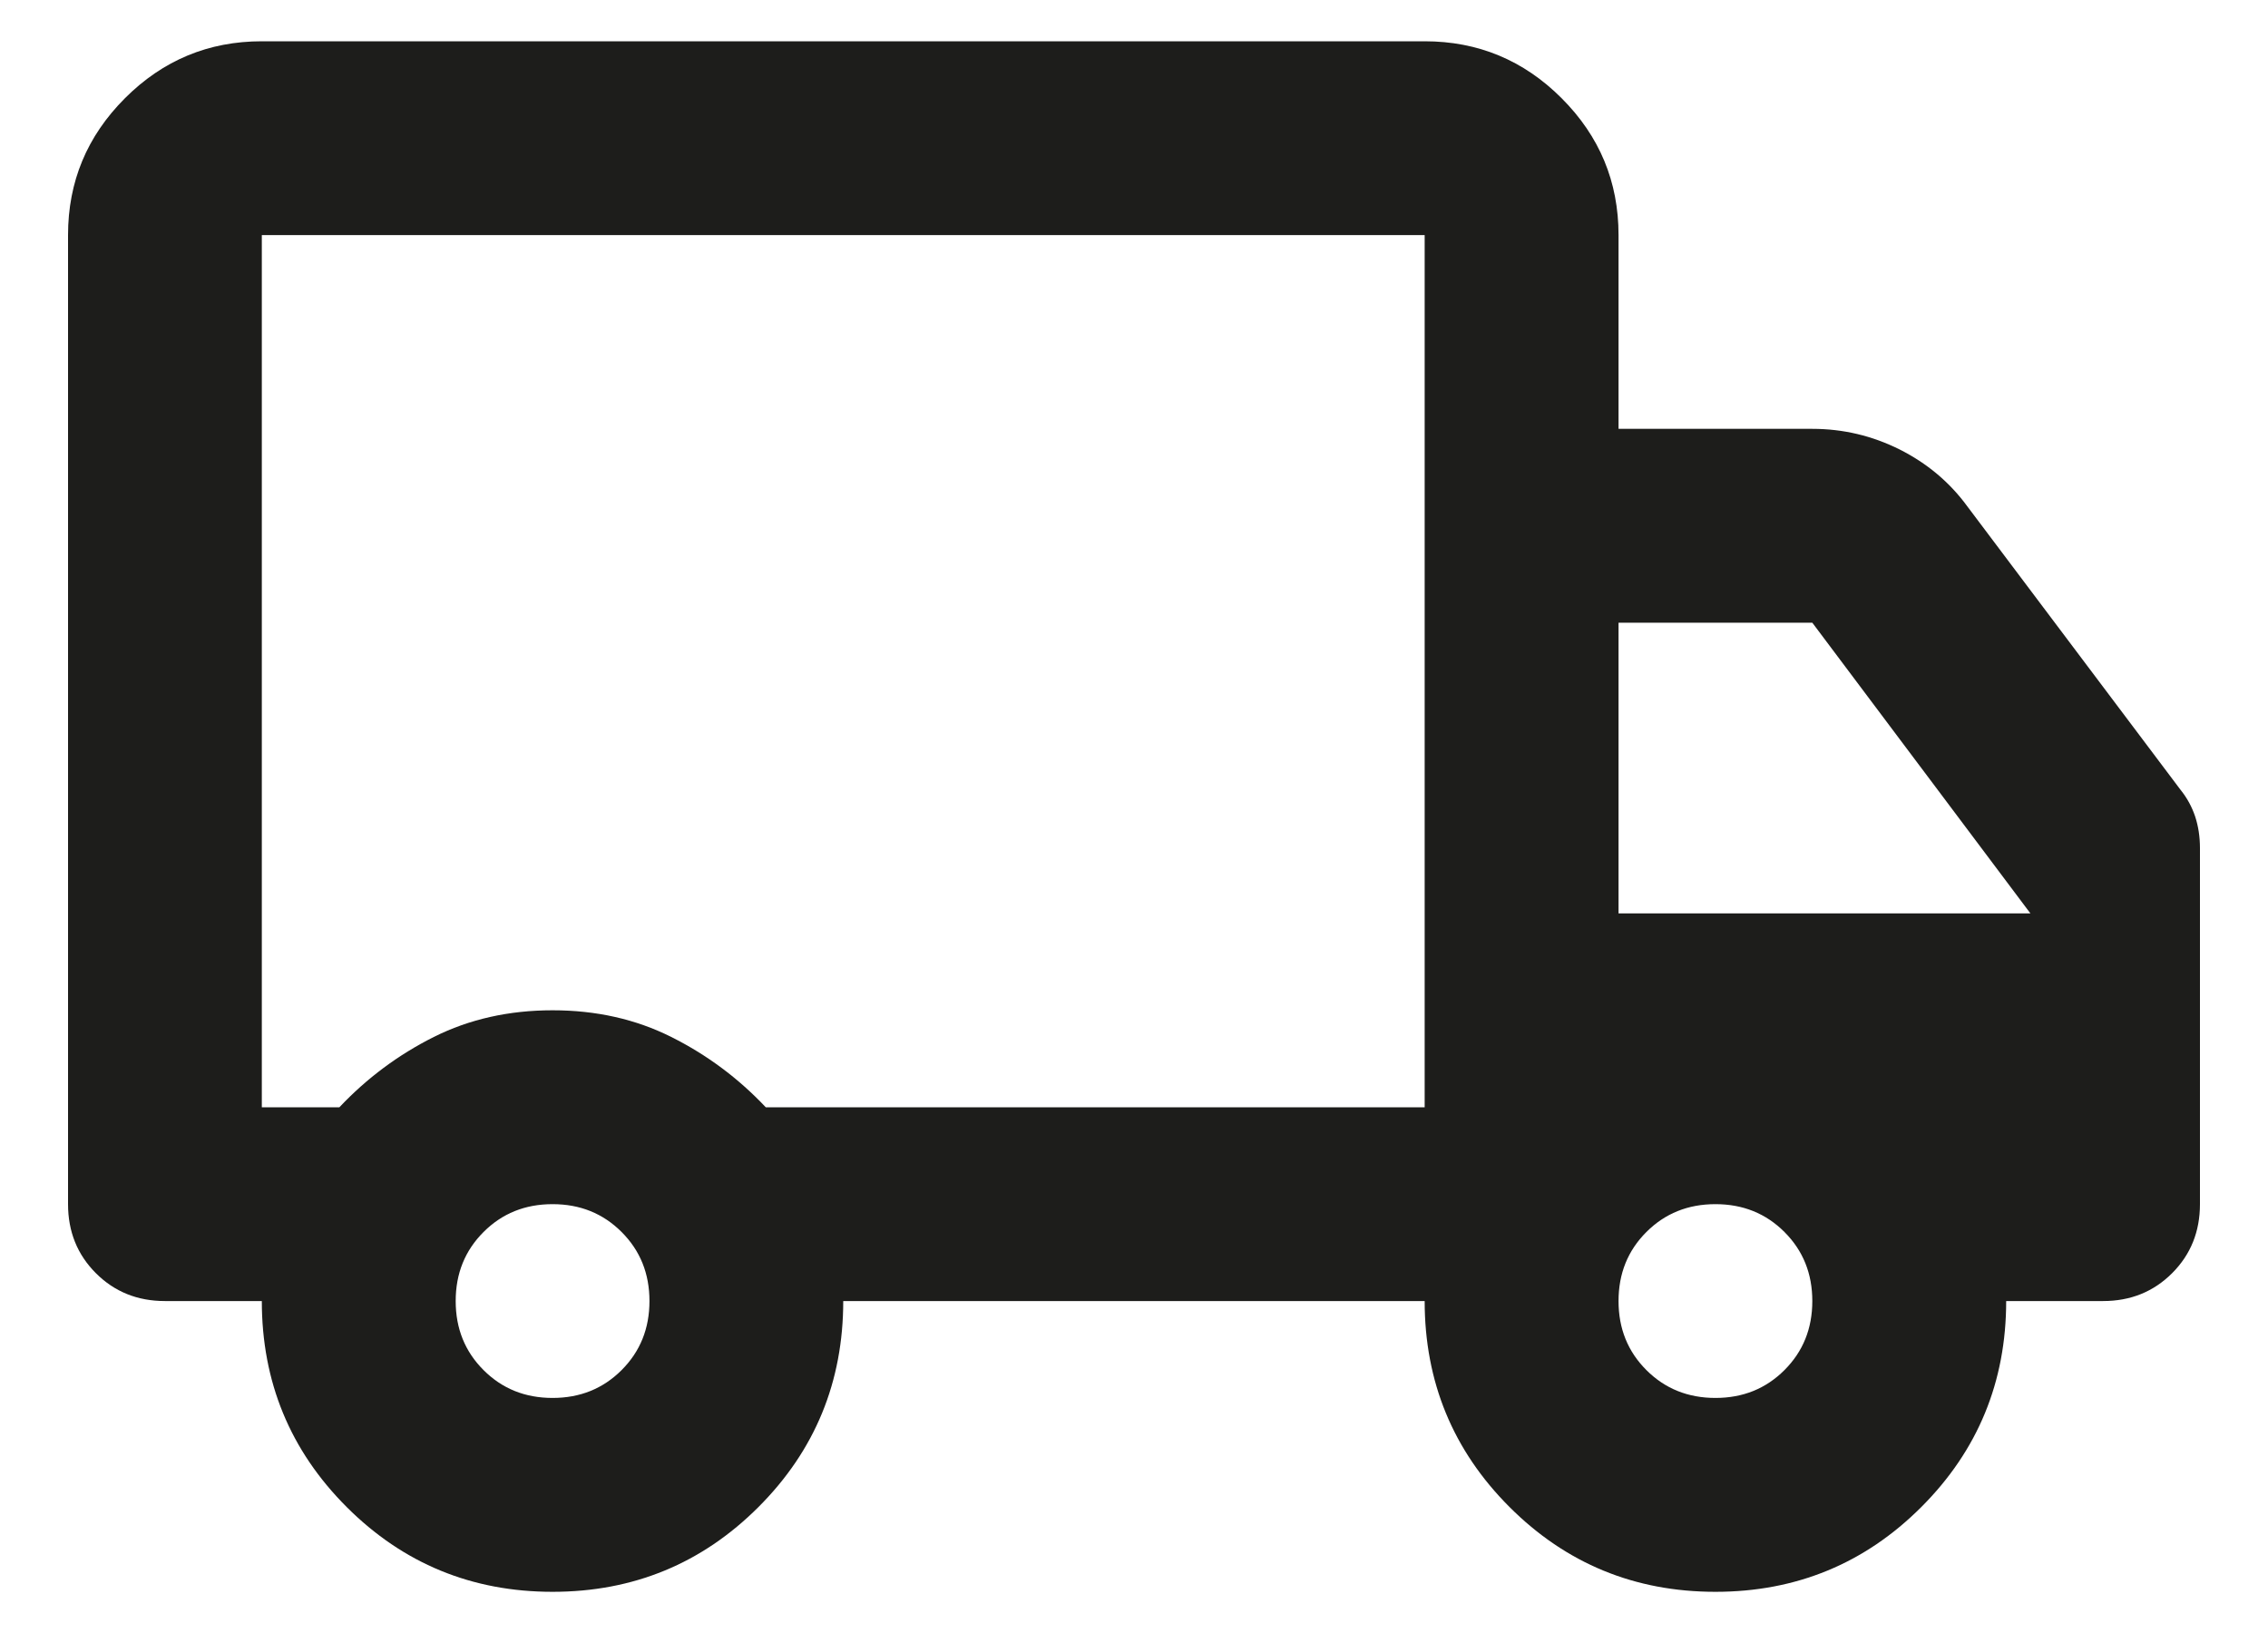
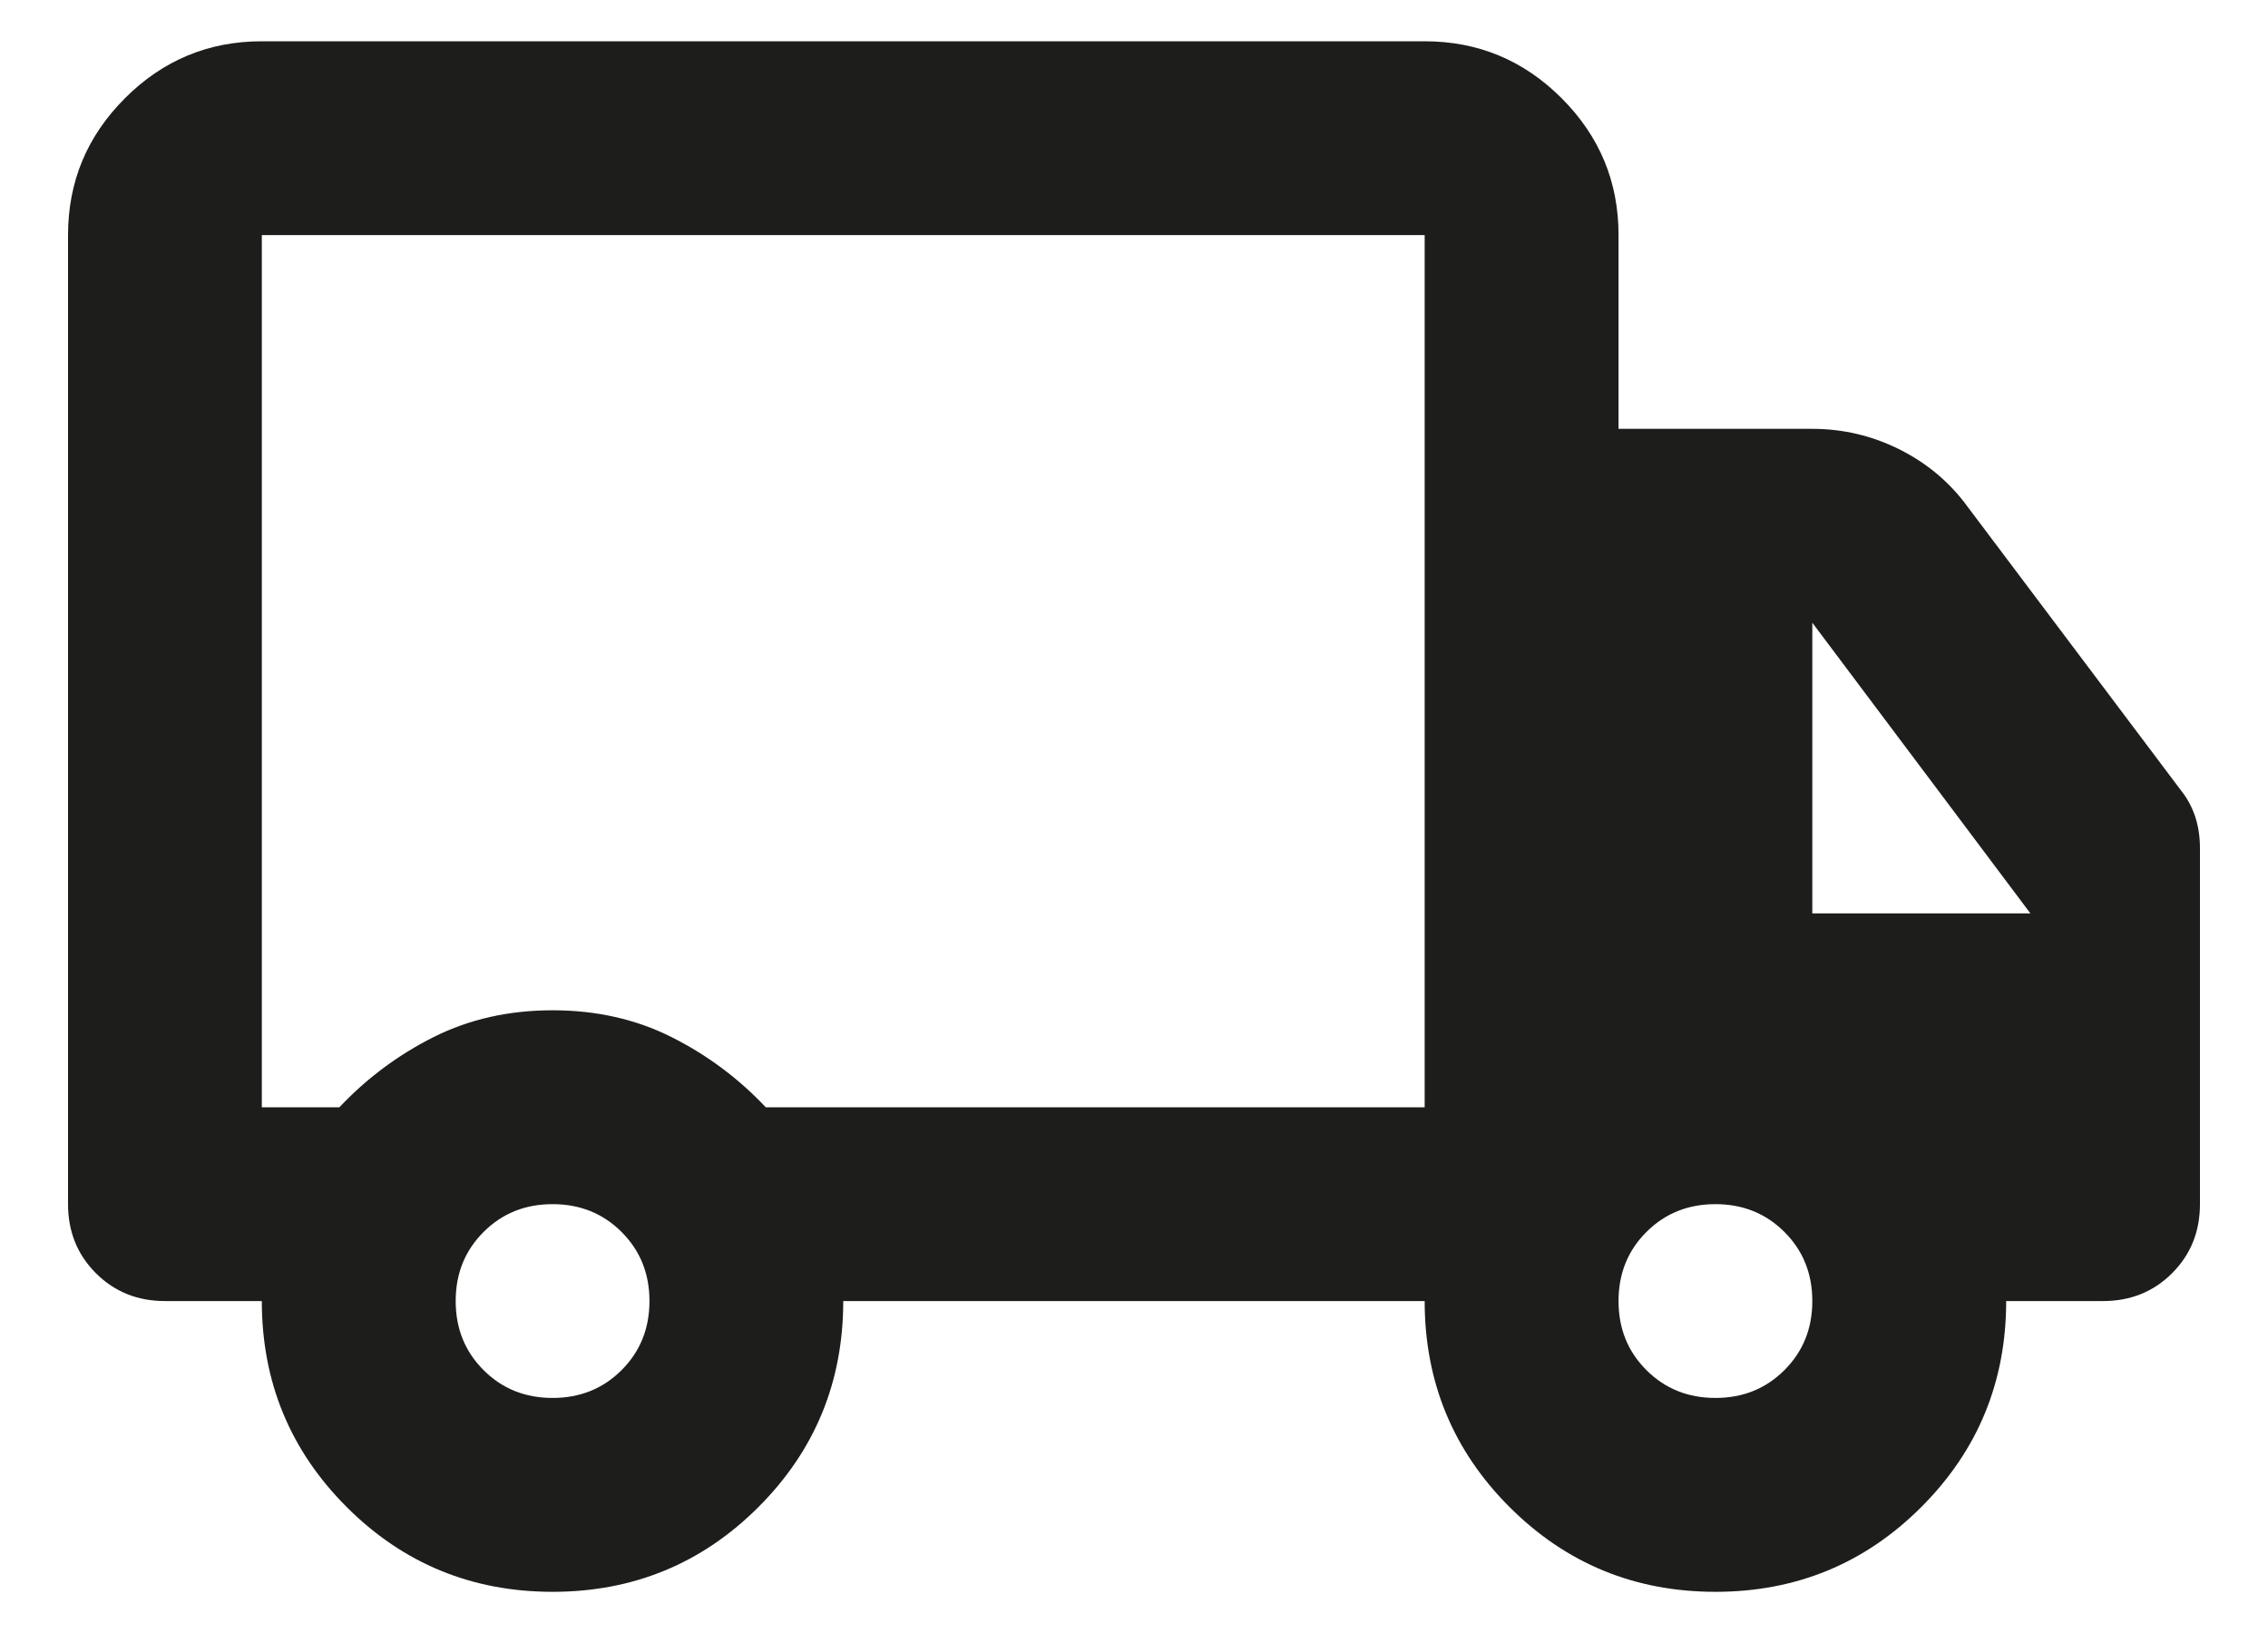
<svg xmlns="http://www.w3.org/2000/svg" width="25" height="18" viewBox="0 0 25 18" fill="none">
-   <path d="M6.091 17.546C5.201 17.546 4.444 17.234 3.821 16.611C3.198 15.988 2.886 15.231 2.886 14.341H1.818C1.516 14.341 1.262 14.239 1.057 14.034C0.852 13.829 0.75 13.575 0.75 13.273V2.591C0.75 2.003 0.959 1.501 1.378 1.082C1.796 0.664 2.299 0.455 2.886 0.455H15.704C16.292 0.455 16.795 0.664 17.213 1.082C17.632 1.501 17.841 2.003 17.841 2.591V4.727H19.977C20.316 4.727 20.636 4.803 20.939 4.954C21.241 5.106 21.491 5.315 21.686 5.582L24.036 8.706C24.108 8.795 24.161 8.893 24.197 9C24.232 9.107 24.25 9.223 24.25 9.347V13.273C24.25 13.575 24.148 13.829 23.943 14.034C23.738 14.239 23.484 14.341 23.182 14.341H22.114C22.114 15.231 21.802 15.988 21.179 16.611C20.556 17.234 19.799 17.546 18.909 17.546C18.019 17.546 17.262 17.234 16.639 16.611C16.016 15.988 15.704 15.231 15.704 14.341H9.295C9.295 15.231 8.984 15.988 8.361 16.611C7.738 17.234 6.981 17.546 6.091 17.546ZM6.091 15.409C6.394 15.409 6.647 15.307 6.852 15.102C7.057 14.897 7.159 14.644 7.159 14.341C7.159 14.038 7.057 13.785 6.852 13.58C6.647 13.375 6.394 13.273 6.091 13.273C5.788 13.273 5.535 13.375 5.33 13.58C5.125 13.785 5.023 14.038 5.023 14.341C5.023 14.644 5.125 14.897 5.33 15.102C5.535 15.307 5.788 15.409 6.091 15.409ZM2.886 12.205H3.741C4.044 11.884 4.391 11.626 4.782 11.43C5.174 11.234 5.61 11.136 6.091 11.136C6.572 11.136 7.008 11.234 7.399 11.43C7.791 11.626 8.138 11.884 8.441 12.205H15.704V2.591H2.886V12.205ZM18.909 15.409C19.212 15.409 19.465 15.307 19.67 15.102C19.875 14.897 19.977 14.644 19.977 14.341C19.977 14.038 19.875 13.785 19.67 13.58C19.465 13.375 19.212 13.273 18.909 13.273C18.607 13.273 18.353 13.375 18.148 13.58C17.943 13.785 17.841 14.038 17.841 14.341C17.841 14.644 17.943 14.897 18.148 15.102C18.353 15.307 18.607 15.409 18.909 15.409ZM17.841 10.068H22.381L19.977 6.864H17.841V10.068Z" fill="#1D1D1B" />
+   <path d="M6.091 17.546C5.201 17.546 4.444 17.234 3.821 16.611C3.198 15.988 2.886 15.231 2.886 14.341H1.818C1.516 14.341 1.262 14.239 1.057 14.034C0.852 13.829 0.75 13.575 0.75 13.273V2.591C0.75 2.003 0.959 1.501 1.378 1.082C1.796 0.664 2.299 0.455 2.886 0.455H15.704C16.292 0.455 16.795 0.664 17.213 1.082C17.632 1.501 17.841 2.003 17.841 2.591V4.727H19.977C20.316 4.727 20.636 4.803 20.939 4.954C21.241 5.106 21.491 5.315 21.686 5.582L24.036 8.706C24.108 8.795 24.161 8.893 24.197 9C24.232 9.107 24.25 9.223 24.25 9.347V13.273C24.25 13.575 24.148 13.829 23.943 14.034C23.738 14.239 23.484 14.341 23.182 14.341H22.114C22.114 15.231 21.802 15.988 21.179 16.611C20.556 17.234 19.799 17.546 18.909 17.546C18.019 17.546 17.262 17.234 16.639 16.611C16.016 15.988 15.704 15.231 15.704 14.341H9.295C9.295 15.231 8.984 15.988 8.361 16.611C7.738 17.234 6.981 17.546 6.091 17.546ZM6.091 15.409C6.394 15.409 6.647 15.307 6.852 15.102C7.057 14.897 7.159 14.644 7.159 14.341C7.159 14.038 7.057 13.785 6.852 13.58C6.647 13.375 6.394 13.273 6.091 13.273C5.788 13.273 5.535 13.375 5.33 13.58C5.125 13.785 5.023 14.038 5.023 14.341C5.023 14.644 5.125 14.897 5.33 15.102C5.535 15.307 5.788 15.409 6.091 15.409ZM2.886 12.205H3.741C4.044 11.884 4.391 11.626 4.782 11.43C5.174 11.234 5.61 11.136 6.091 11.136C6.572 11.136 7.008 11.234 7.399 11.43C7.791 11.626 8.138 11.884 8.441 12.205H15.704V2.591H2.886V12.205ZM18.909 15.409C19.212 15.409 19.465 15.307 19.67 15.102C19.875 14.897 19.977 14.644 19.977 14.341C19.977 14.038 19.875 13.785 19.67 13.58C19.465 13.375 19.212 13.273 18.909 13.273C18.607 13.273 18.353 13.375 18.148 13.58C17.943 13.785 17.841 14.038 17.841 14.341C17.841 14.644 17.943 14.897 18.148 15.102C18.353 15.307 18.607 15.409 18.909 15.409ZM17.841 10.068H22.381L19.977 6.864V10.068Z" fill="#1D1D1B" />
</svg>